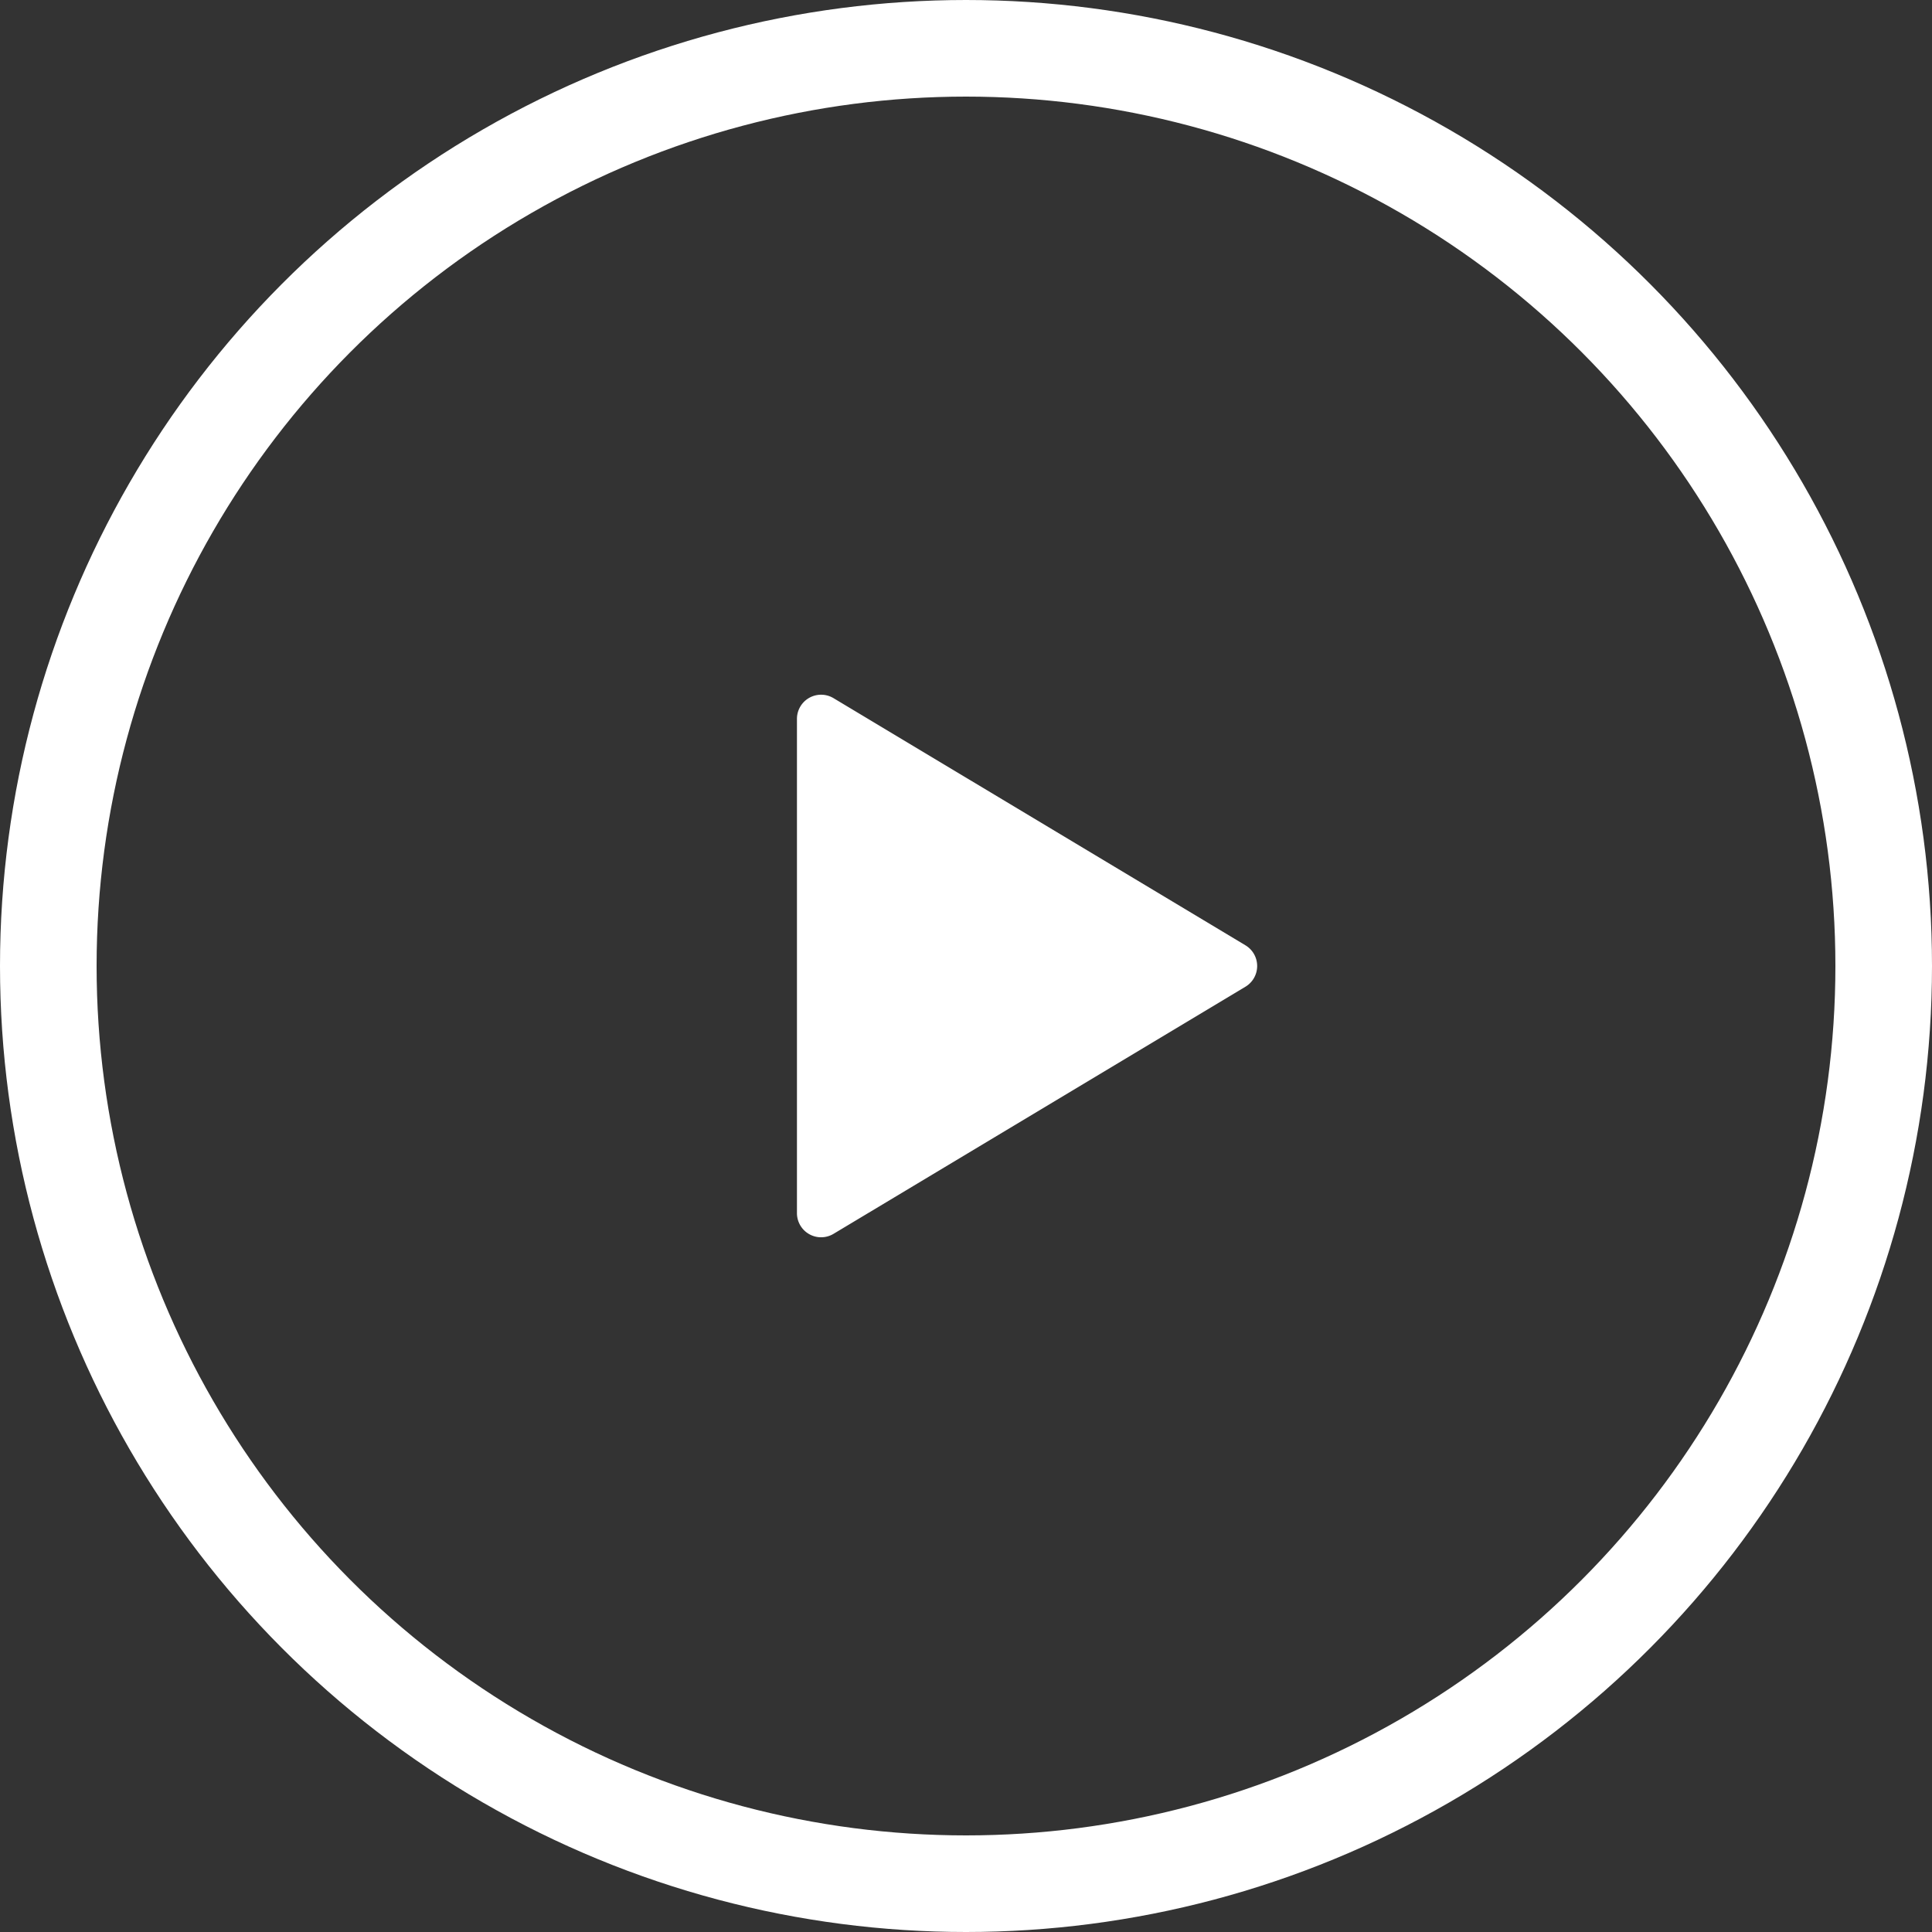
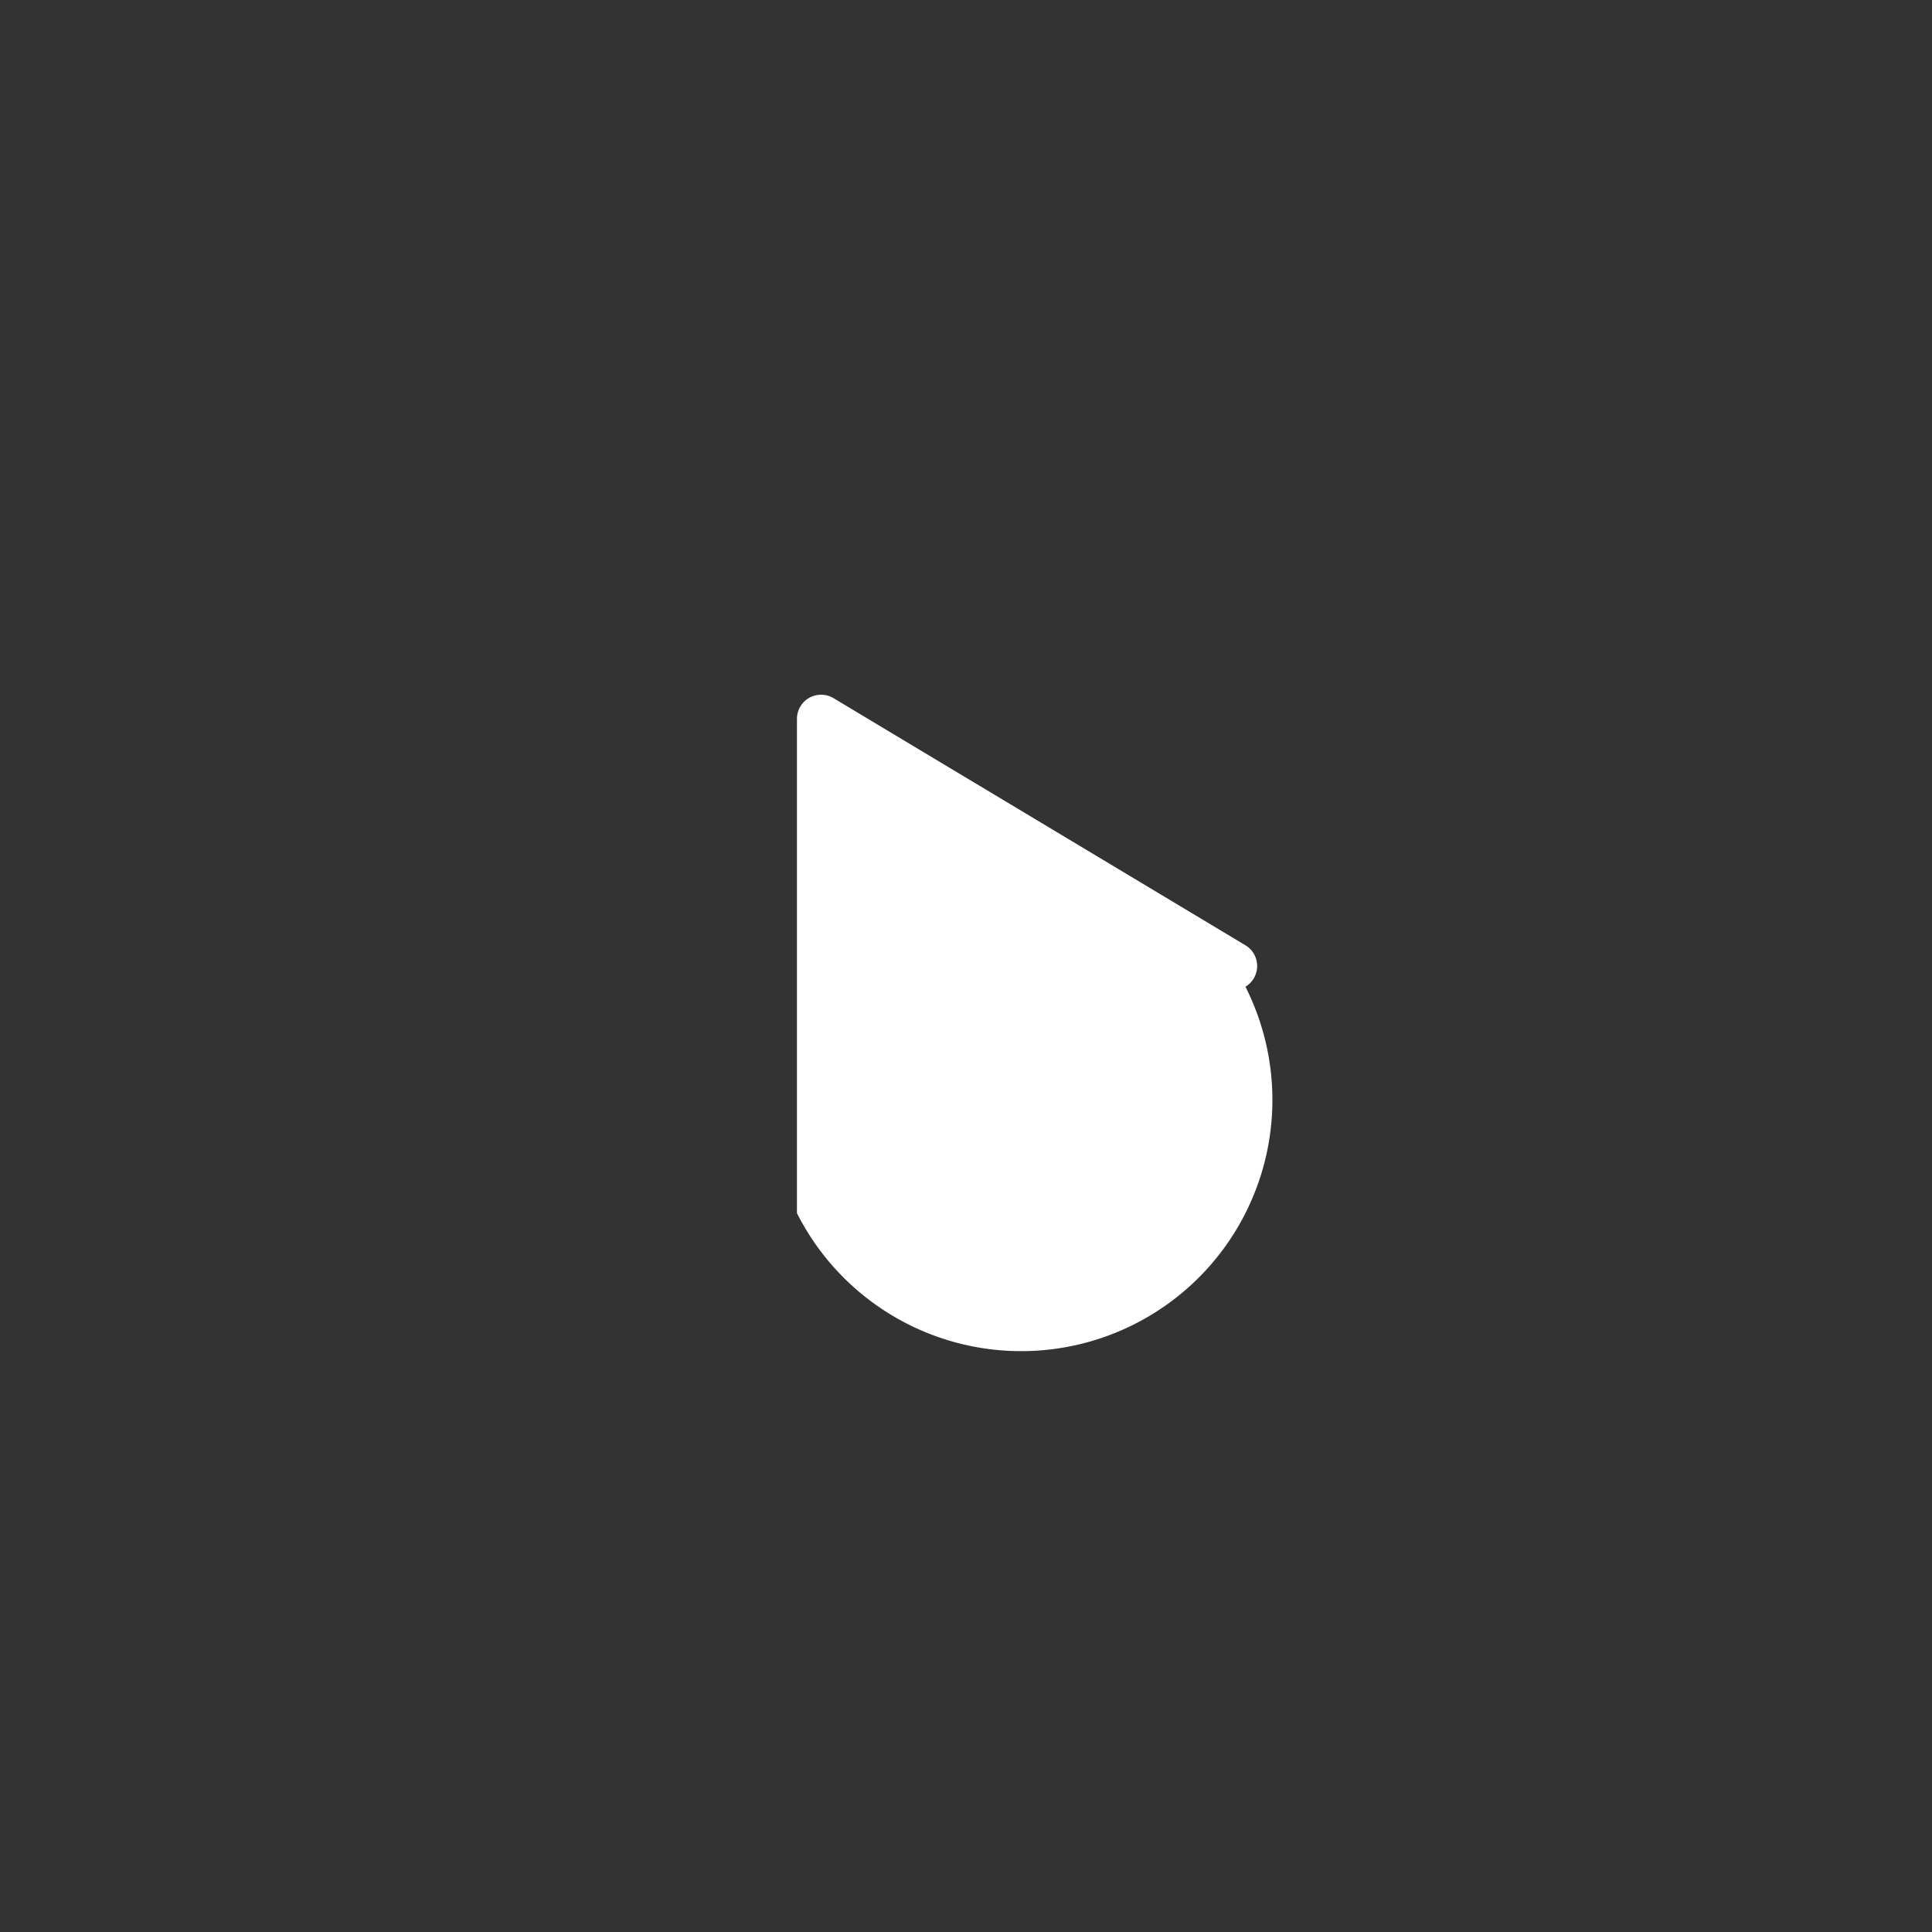
<svg xmlns="http://www.w3.org/2000/svg" width="80" height="80" viewBox="0 0 80 80">
  <rect x="0" y="0" width="80" height="80" fill="#333333" stroke="none" />
  <g id="Group_277" data-name="Group 277" transform="translate(-1353 -594)">
    <g id="Ellipse_3" data-name="Ellipse 3" transform="translate(1353 594)" fill="none" stroke="#fff" stroke-width="4">
-       <circle cx="40" cy="40" r="40" stroke="none" />
-       <circle cx="40" cy="40" r="38" fill="none" />
-     </g>
-     <path id="Polygon_1" data-name="Polygon 1" d="M11.143,1.429a1,1,0,0,1,1.715,0L23.091,18.486A1,1,0,0,1,22.234,20H1.766a1,1,0,0,1-.857-1.514Z" transform="translate(1406 622) rotate(90)" fill="#fff" />
+       </g>
+     <path id="Polygon_1" data-name="Polygon 1" d="M11.143,1.429a1,1,0,0,1,1.715,0A1,1,0,0,1,22.234,20H1.766a1,1,0,0,1-.857-1.514Z" transform="translate(1406 622) rotate(90)" fill="#fff" />
  </g>
</svg>